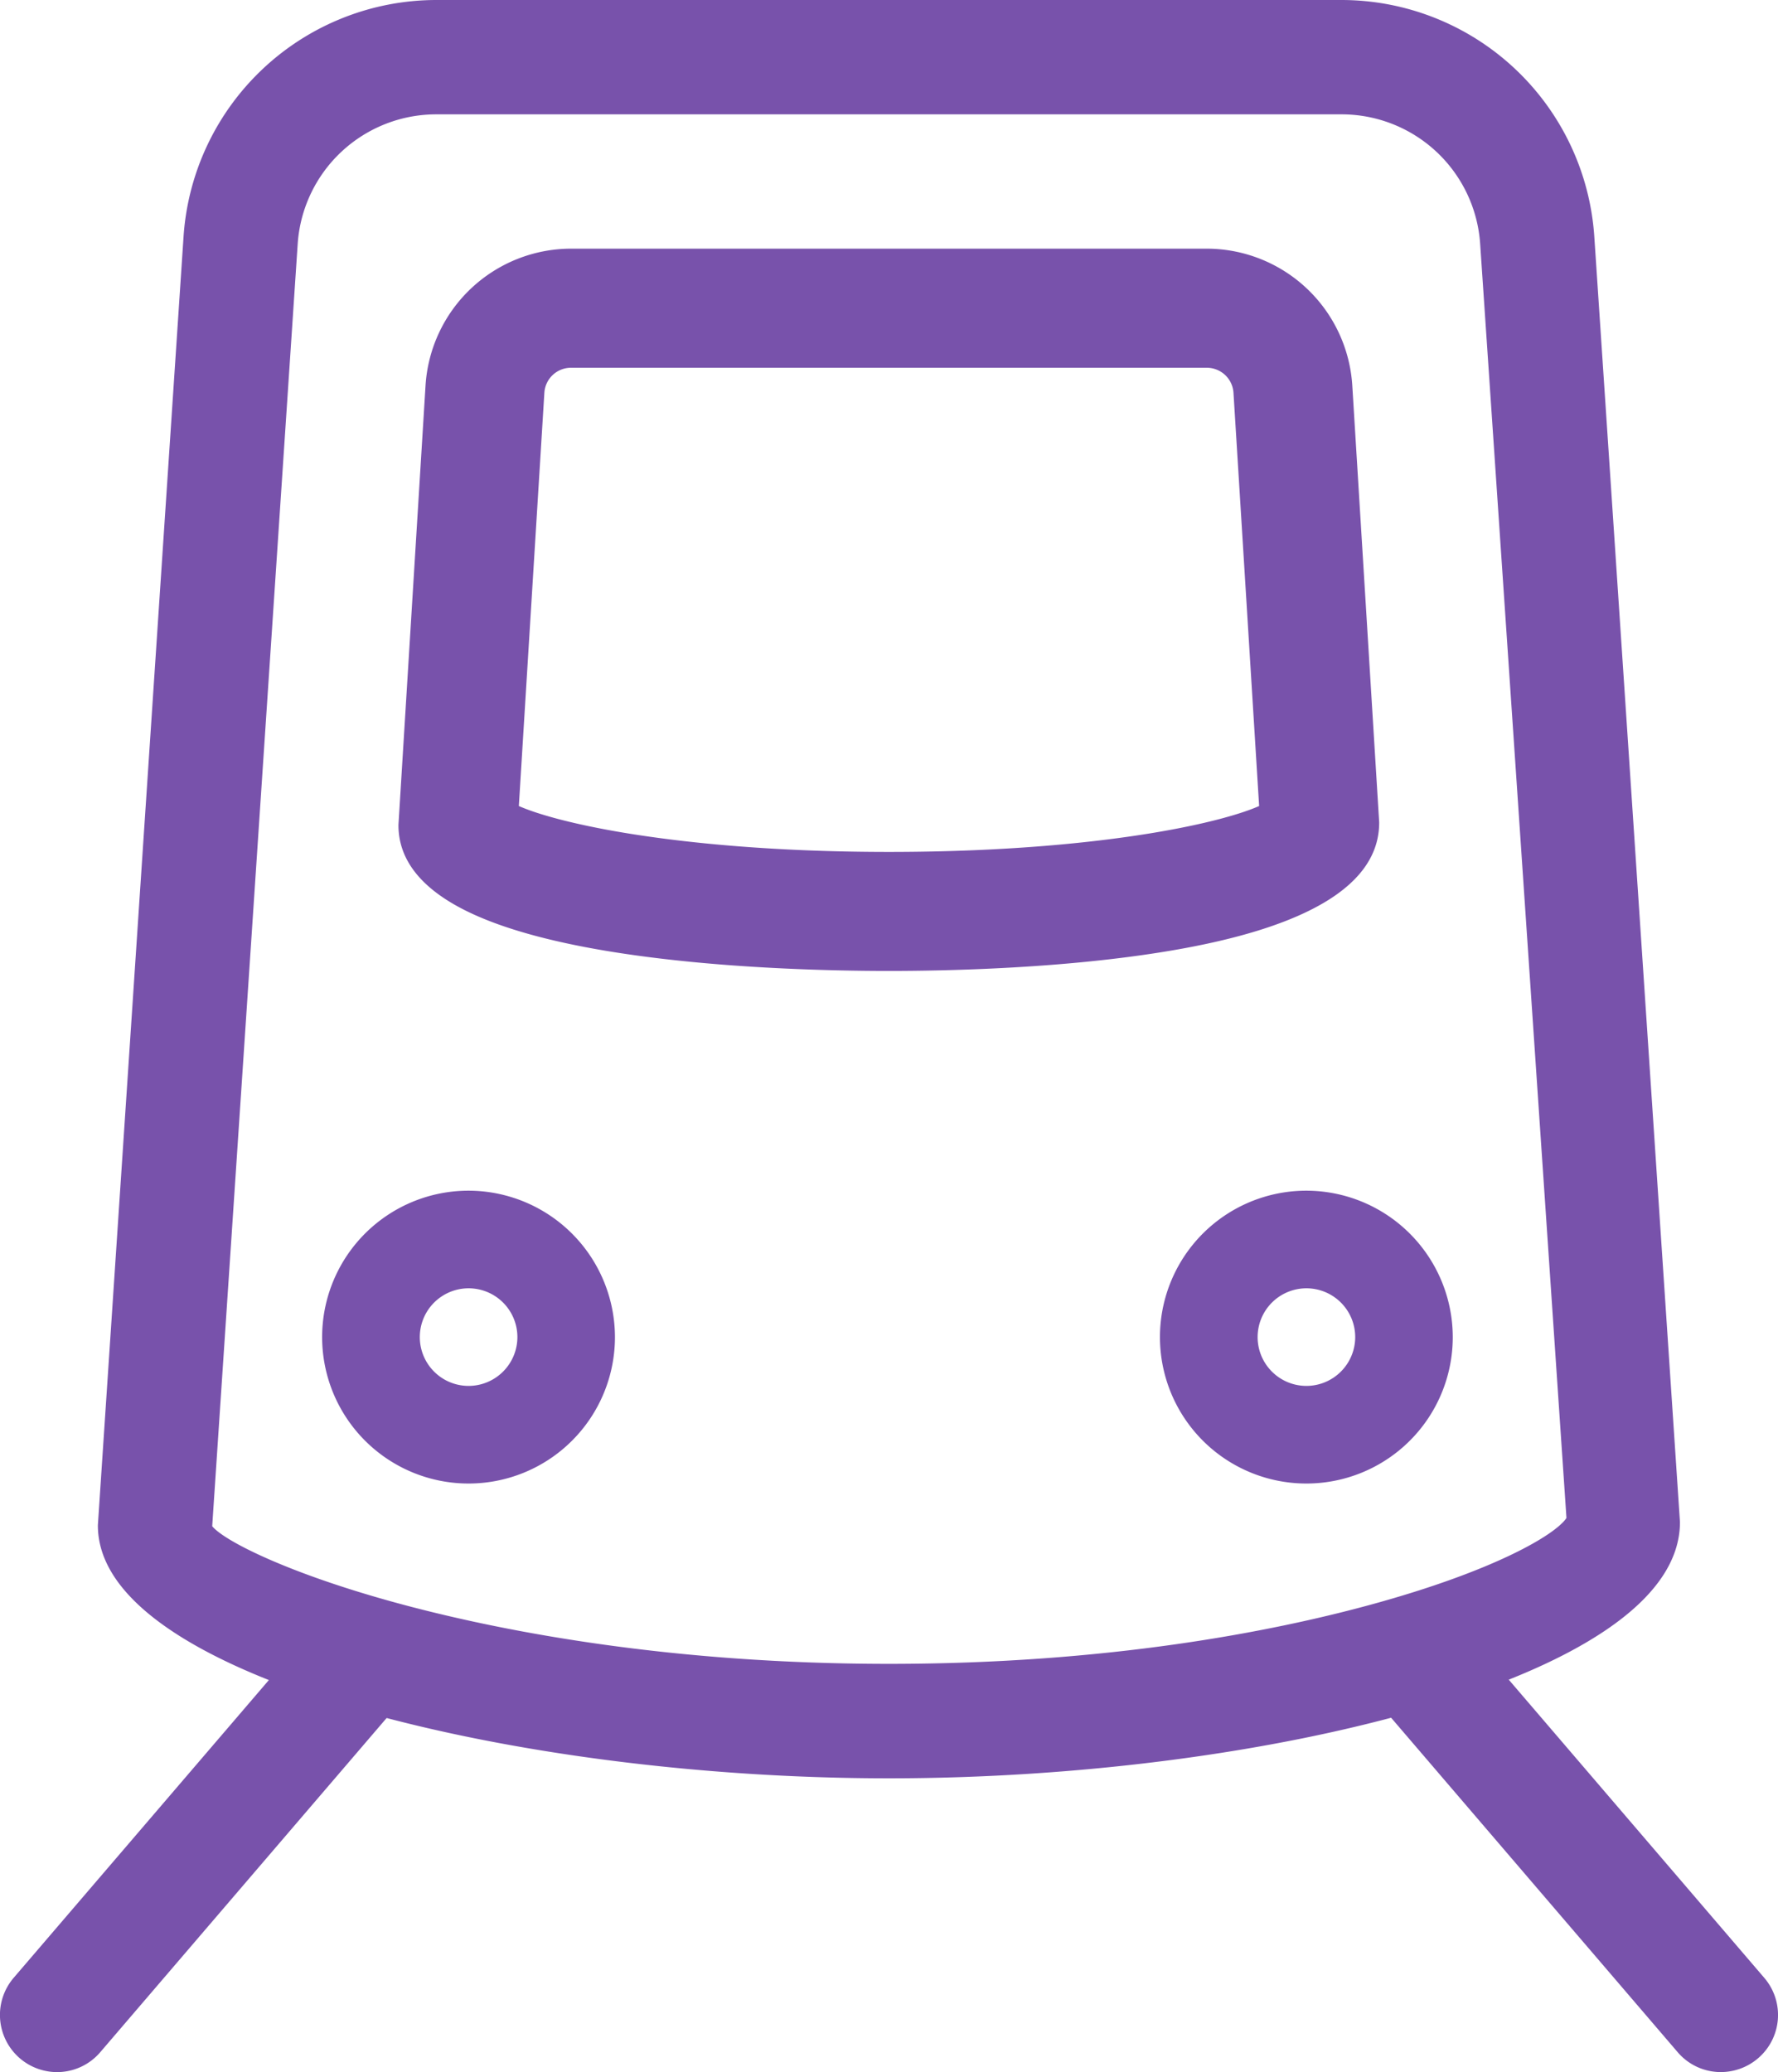
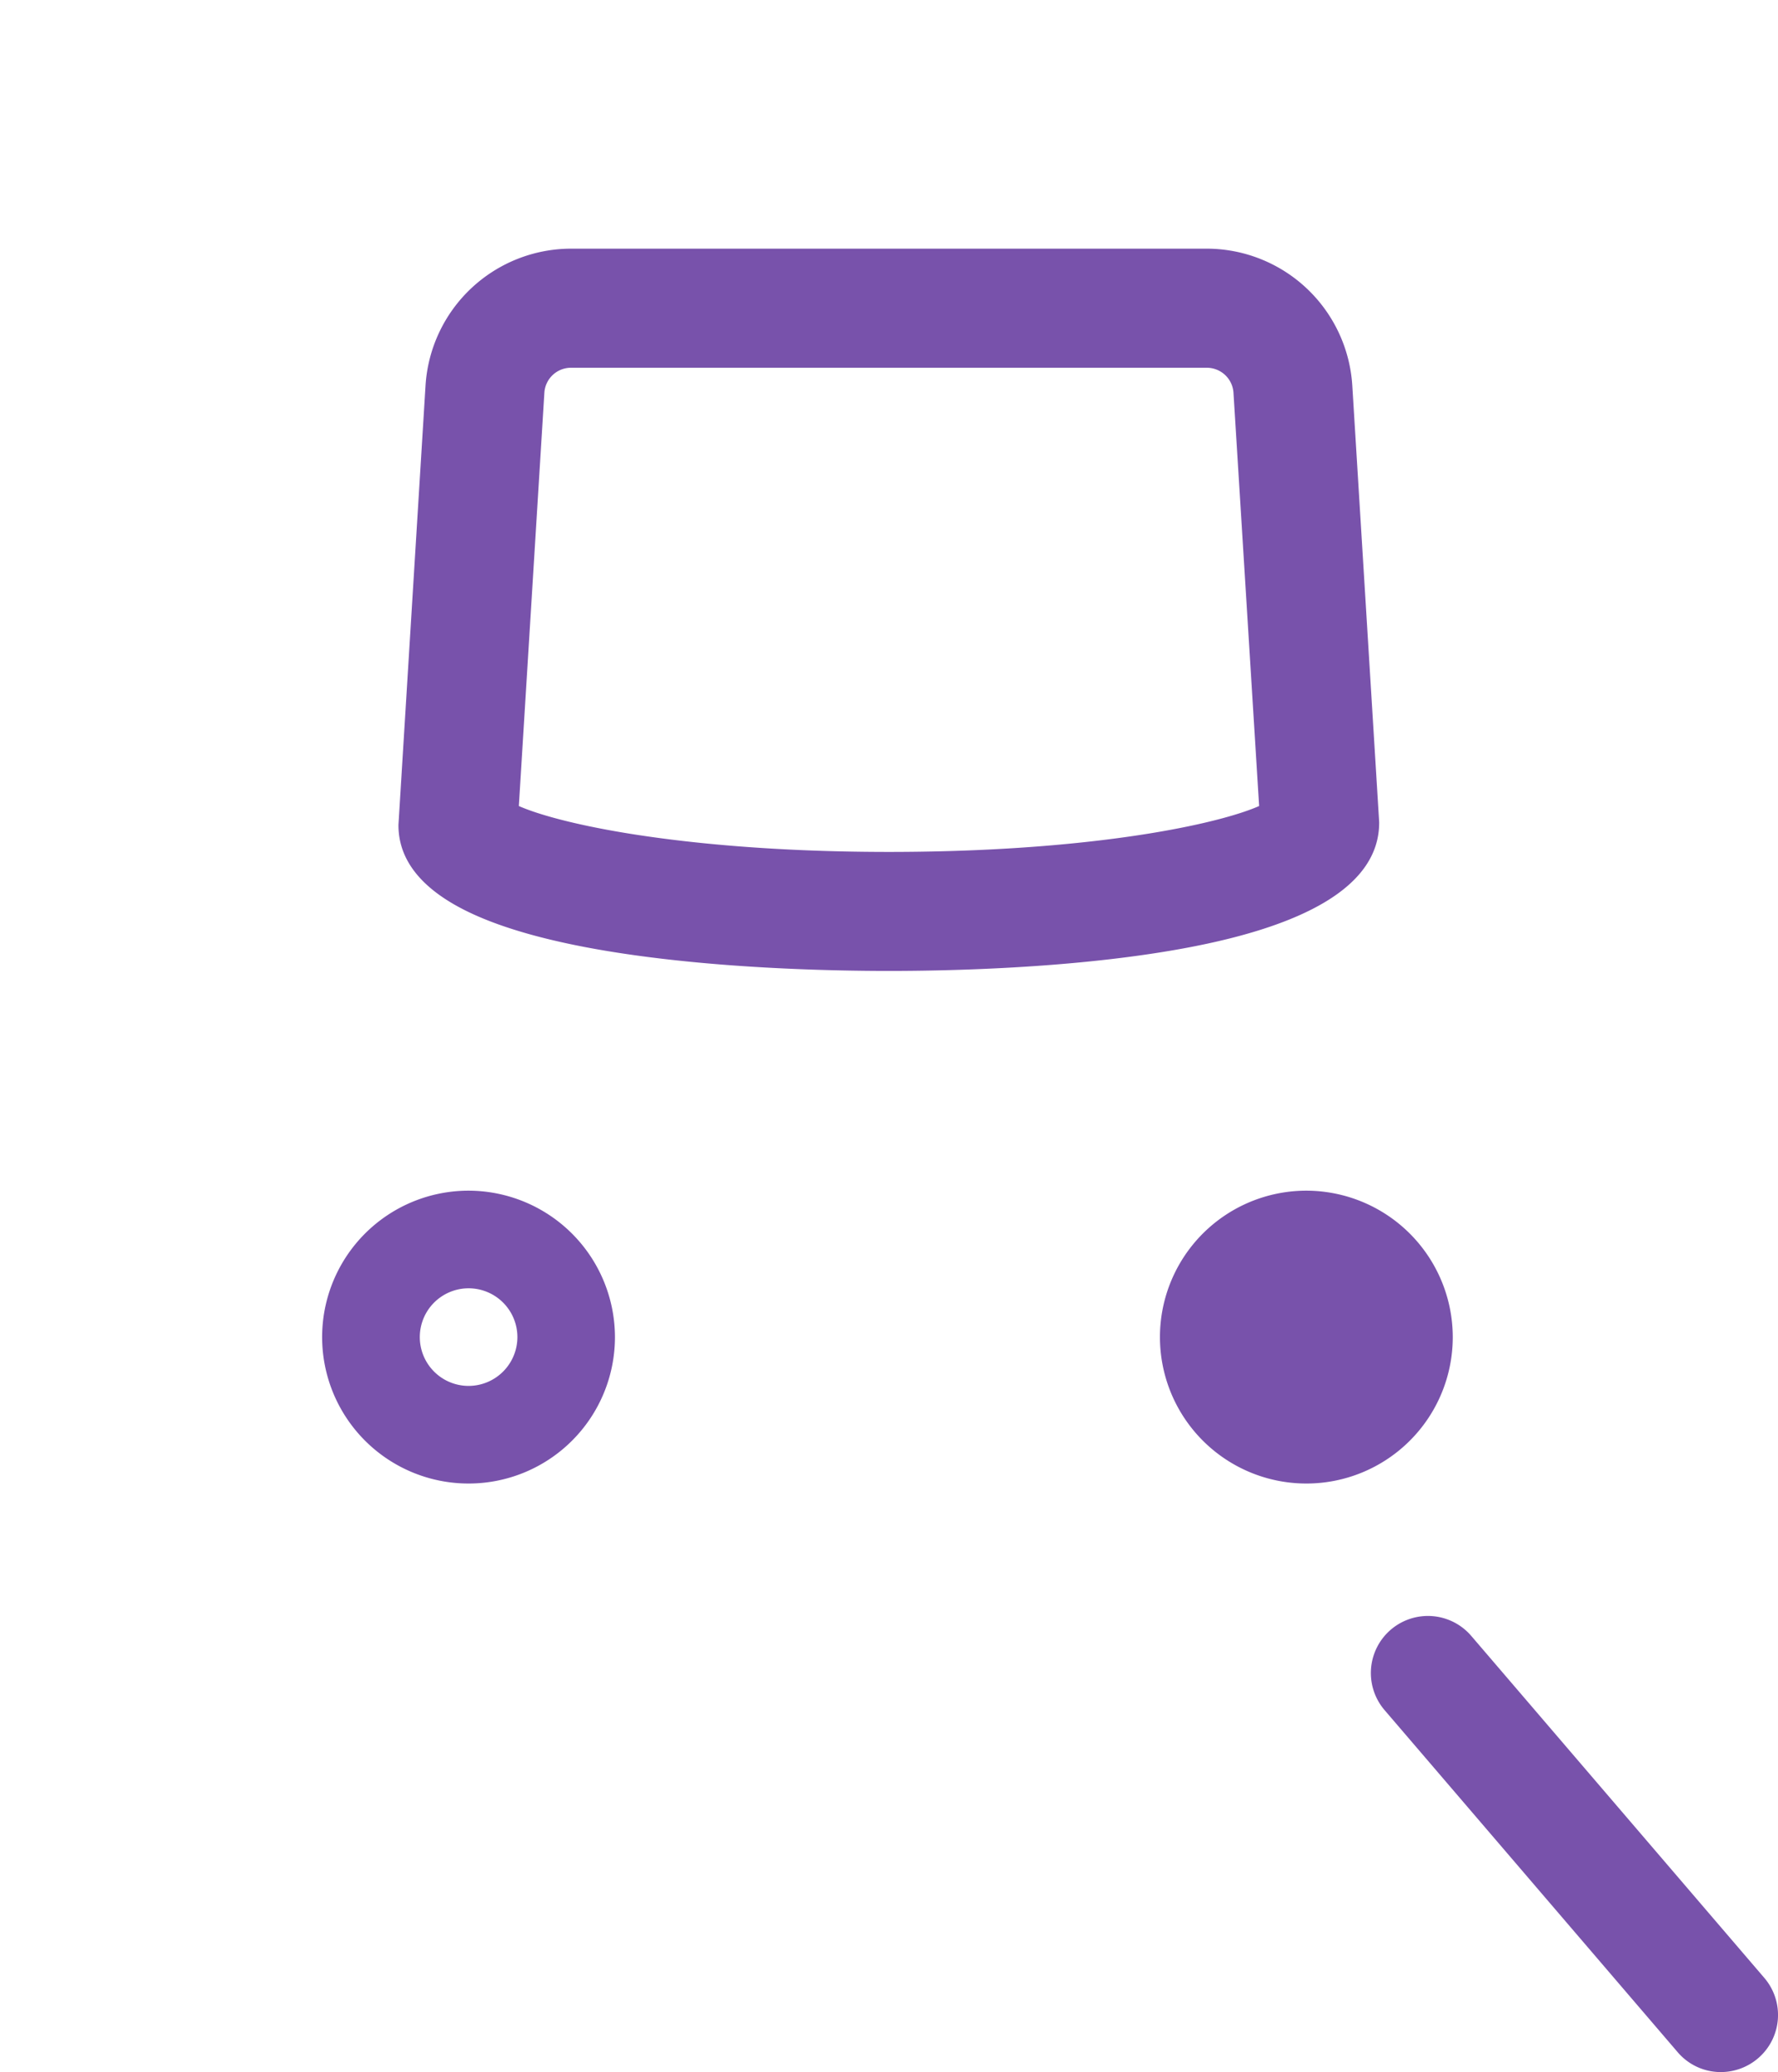
<svg xmlns="http://www.w3.org/2000/svg" viewBox="0 0 613.65 715.06">
  <g id="Calque_2" data-name="Calque 2">
    <g id="Calque_1-2" data-name="Calque 1">
      <path d="M306.8,335.06c-20.8,0-61.09-.89-97.12-6.85-20.72-3.43-37.16-8.11-48.84-13.91-15.48-7.67-23.32-17.6-23.32-29.5v-.17L146.87,133a50.39,50.39,0,0,1,50.19-47.19H416.53A50.39,50.39,0,0,1,466.72,133L476,283.72v.17c0,21.26-24.25,36.13-72.11,44.2C368,334.16,327.64,335.06,306.8,335.06ZM179.07,278.15c6,2.66,18.19,6.26,37.29,9.39,18,2.94,48.22,6.45,90.44,6.45s72.51-3.51,90.48-6.46c19.09-3.13,31.32-6.73,37.29-9.38l-8.85-142.58a9.22,9.22,0,0,0-9.19-8.66H197.06a9.2,9.2,0,0,0-9.18,8.63Z" style="fill:#7852ab" />
      <path d="M161.72,478.26a16.84,16.84,0,1,1,16.85-16.85,16.86,16.86,0,0,1-16.85,16.85m0-67.37a50.53,50.53,0,1,0,50.52,50.52,50.59,50.59,0,0,0-50.52-50.52" style="fill:#7852ab" />
-       <path d="M450.88,478.26a16.84,16.84,0,1,1,16.85-16.85,16.86,16.86,0,0,1-16.85,16.85m0-67.37a50.53,50.53,0,1,0,50.52,50.52,50.59,50.59,0,0,0-50.52-50.52" style="fill:#7852ab" />
-       <path d="M306.81,613.68C242.1,613.68,175.1,605,123,590c-33.32-9.62-89.22-30.68-89.22-63.6v-.1L63.36,81.49A87.51,87.51,0,0,1,150.46,0H463.14a87.51,87.51,0,0,1,87.1,81.49l29.57,443.7v.09c0,13.2-8.56,25.71-25.47,37.18-15.15,10.27-36.59,19.49-63.72,27.4C438.69,605,371.69,613.68,306.81,613.68Zm-233.57-87c4.26,5.2,27.43,16.91,67.19,27.42,34.66,9.16,91.66,20.08,166.38,20.08,75.65,0,132.23-11.12,166.37-20.45,43-11.75,63.78-24.25,67.46-29.89L510.85,84.1a47.93,47.93,0,0,0-47.71-44.64H150.46a47.93,47.93,0,0,0-47.71,44.63Z" style="fill:#7852ab" />
-       <path d="M19.65,715.06A19.72,19.72,0,0,1,4.72,682.52l101.15-118a19.69,19.69,0,1,1,29.88,25.65l-101.13,118A19.57,19.57,0,0,1,19.65,715.06Z" style="fill:#7852ab" />
+       <path d="M450.88,478.26m0-67.37a50.53,50.53,0,1,0,50.52,50.52,50.59,50.59,0,0,0-50.52-50.52" style="fill:#7852ab" />
      <path d="M593.94,715.05A19.53,19.53,0,0,1,579,708.16l-101.12-118a19.69,19.69,0,1,1,29.89-25.64l101.13,118a19.66,19.66,0,0,1-2.12,27.76A19.76,19.76,0,0,1,593.94,715.05Z" style="fill:#7852ab" />
    </g>
  </g>
</svg>